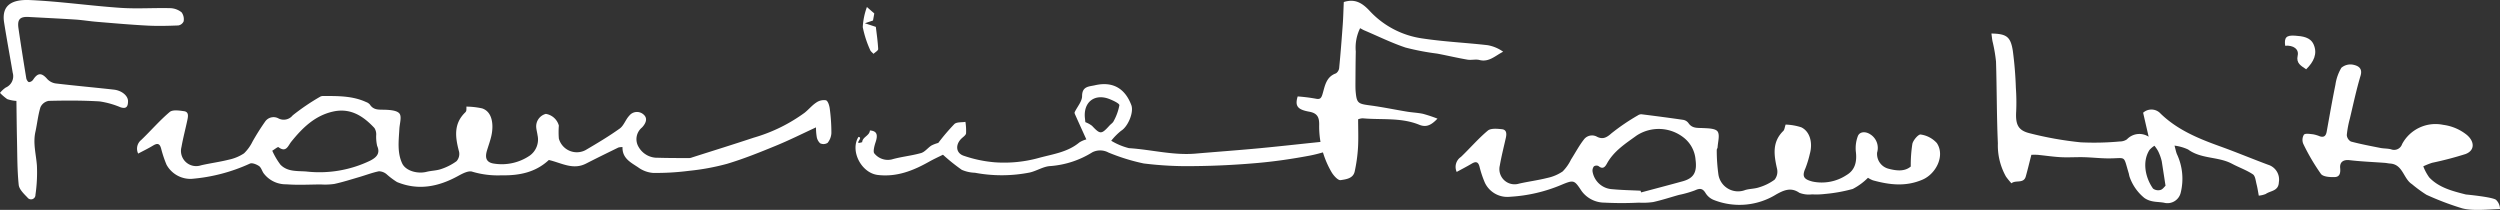
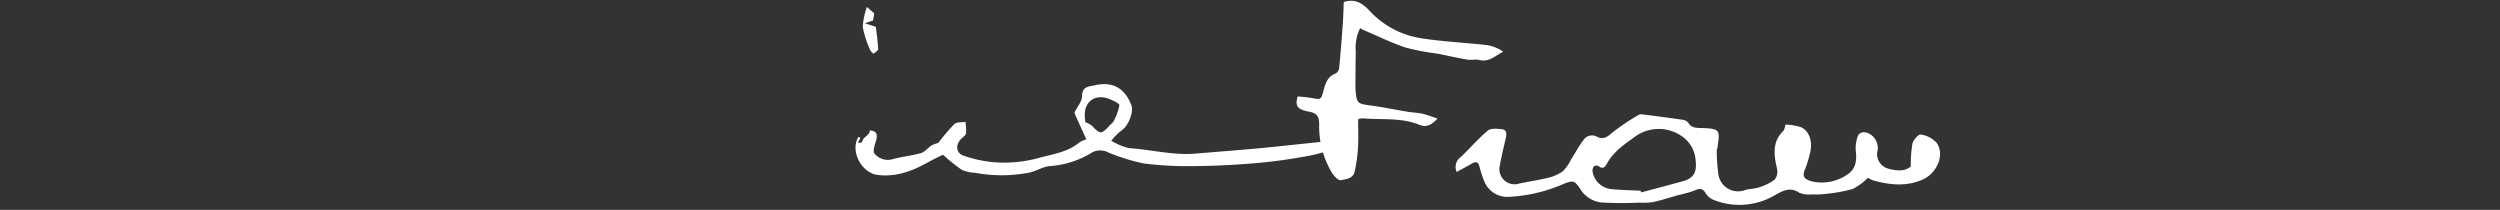
<svg xmlns="http://www.w3.org/2000/svg" width="393.191" height="33.012" viewBox="0 0 393.191 33.012">
  <rect x="0" y="0" width="393.191" height="33.012" fill="#333333" stroke="none" />
  <g id="logo_footer" data-name="logo footer" transform="translate(-106 -242.082)">
-     <path id="Tracé_26" data-name="Tracé 26" d="M161.763,274.848a11.185,11.185,0,0,0,1.285,2.192c1.1,1.136,2.582.977,4.039,1.077a18.4,18.4,0,0,0,10.076-1.7c.82-.429,1.683-1.033,1.1-2.321a6.388,6.388,0,0,1-.146-1.806,1.848,1.848,0,0,0-.281-1.007c-1.759-1.885-3.773-3.207-6.525-2.587-2.857.645-4.8,2.567-6.556,4.739-.5.621-.8,1.775-2.011.857-.106-.079-.564.313-.98.559m85.518-3.671c-2.095.967-4.171,2.009-6.317,2.889-2.525,1.038-5.07,2.063-7.68,2.845a36.424,36.424,0,0,1-5.978,1.1,40.5,40.5,0,0,1-5.645.33,4.581,4.581,0,0,1-2.331-.862c-1.133-.768-2.539-1.408-2.48-3.2a2.278,2.278,0,0,0-.645.065c-1.7.832-3.4,1.661-5.088,2.526-2.067,1.059-3.879-.111-5.851-.564-2.063,1.924-4.586,2.466-7.456,2.411a13.946,13.946,0,0,1-4.581-.569c-.6-.211-1.549.295-2.232.668-3.08,1.693-6.256,2.343-9.612.959a11.992,11.992,0,0,1-1.664-1.253,1.935,1.935,0,0,0-1.188-.439c-1.049.215-2.057.607-3.086.907-1.308.384-2.609.8-3.938,1.087a10.359,10.359,0,0,1-2.115.076c-1.8.011-3.613.118-5.4-.022a4.364,4.364,0,0,1-3.608-1.763c-.245-.374-.377-.892-.715-1.117-.4-.266-1.081-.542-1.43-.373a27.29,27.29,0,0,1-9.227,2.4,4.3,4.3,0,0,1-3.876-2.221,18.118,18.118,0,0,1-.842-2.507c-.217-.864-.6-.927-1.3-.5-.731.446-1.506.815-2.321,1.25a1.758,1.758,0,0,1,.479-2.142c1.516-1.447,2.887-3.054,4.481-4.4.465-.394,1.5-.231,2.248-.127.784.107.647.817.534,1.367-.3,1.425-.678,2.834-.931,4.266a2.391,2.391,0,0,0,3.084,2.877c1.44-.331,2.91-.521,4.339-.88a6.92,6.92,0,0,0,2.414-1,6.623,6.623,0,0,0,1.34-1.857,37.583,37.583,0,0,1,2.016-3.188,1.609,1.609,0,0,1,2.076-.44,1.8,1.8,0,0,0,2.223-.489,34.924,34.924,0,0,1,4.284-2.912.886.886,0,0,1,.464-.131c2.309,0,4.63-.048,6.8.951a1.383,1.383,0,0,1,.593.394c.59.924,1.47.784,2.382.815.794.028,1.905.106,2.277.607s.026,1.561-.021,2.377c-.1,1.836-.366,3.717.435,5.443.549,1.185,2.408,1.7,3.841,1.336.755-.19,1.567-.182,2.294-.438a8.687,8.687,0,0,0,2.421-1.236,1.712,1.712,0,0,0,.4-1.473c-.591-2.232-.921-4.373.968-6.2a.605.605,0,0,0,.171-.314,3.77,3.77,0,0,0,.009-.594,11.978,11.978,0,0,1,2.476.279c1.7.567,1.8,2.729,1.46,4.278-.173.791-.46,1.559-.694,2.339-.375,1.228-.067,1.931,1.193,2.081a7.81,7.81,0,0,0,5.534-1.273,3.112,3.112,0,0,0,1.223-3.2c-.052-.4-.167-.8-.206-1.2a2.03,2.03,0,0,1,1.512-2.161,2.539,2.539,0,0,1,2.044,1.841,12.83,12.83,0,0,0,0,2.039,2.932,2.932,0,0,0,4.209,1.811c1.824-1.072,3.65-2.158,5.37-3.388.642-.46.915-1.409,1.489-2.009a1.544,1.544,0,0,1,2.264-.186c.822.717.122,1.636-.261,2.039a2.369,2.369,0,0,0-.514,3.075,3.363,3.363,0,0,0,3.035,1.678c1.646.052,3.29.044,4.935.052a1.542,1.542,0,0,0,.448-.111c3.223-1.029,6.458-2.032,9.672-3.1a25.6,25.6,0,0,0,7.989-3.908c.637-.5,1.16-1.157,1.829-1.6a2.092,2.092,0,0,1,1.546-.373c.326.115.541.857.6,1.343a28.785,28.785,0,0,1,.253,3.815,2.641,2.641,0,0,1-.6,1.544,1.21,1.21,0,0,1-1.168.063,1.782,1.782,0,0,1-.552-1.1,8.8,8.8,0,0,1-.1-1.4" transform="translate(-12.945 -9.065)" fill="#fff" />
    <path id="Tracé_27" data-name="Tracé 27" d="M357.5,269.244a4.017,4.017,0,0,1,1.05.575c1.289,1.362,1.463,1.371,2.745-.042.214-.239.531-.426.654-.7a8.226,8.226,0,0,0,.9-2.494c.024-.274-.957-.734-1.539-.967-2.336-.93-4.134.455-3.884,2.953.026.239.052.477.073.677m-23.156,3.293a32.791,32.791,0,0,1,2.555-3c.365-.344,1.148-.242,1.739-.346a9.007,9.007,0,0,1,.1,1.806c-.041.3-.446.556-.709.807-1,.955-.923,2.3.351,2.723a19.984,19.984,0,0,0,4.885,1.027,20.388,20.388,0,0,0,6.9-.685c2.216-.607,4.532-.89,6.391-2.44a3.857,3.857,0,0,1,1.1-.476q-.9-1.976-1.778-3.934c-.045-.108-.1-.259-.059-.347.4-.847,1.165-1.686,1.167-2.531,0-1.569,1.12-1.495,2-1.7,2.779-.647,4.734.45,5.741,3.109.434,1.135-.53,3.4-1.6,4.043a9.959,9.959,0,0,0-1.558,1.57,10.072,10.072,0,0,0,2.785,1.164c3.5.22,6.932,1.161,10.468.859,3.395-.291,6.791-.534,10.18-.855,3.843-.366,7.676-.816,11.518-1.18a5.43,5.43,0,0,1,1.557.326c.014.177.032.352.049.527-1.783.51-3.539,1.157-5.352,1.5-2.7.507-5.44.911-8.176,1.153-3.243.287-6.5.458-9.757.49a55.646,55.646,0,0,1-8.167-.412,31.37,31.37,0,0,1-5.547-1.721,2.734,2.734,0,0,0-2.523-.038,14.511,14.511,0,0,1-6.576,2.167c-1.1.04-2.156.757-3.268,1.015a22.728,22.728,0,0,1-8.622.039,5.6,5.6,0,0,1-2.075-.462,29.325,29.325,0,0,1-2.958-2.374c-.562.281-1.391.654-2.184,1.1-2.507,1.414-5.1,2.437-8.069,2.083-2.6-.311-4.389-3.819-3.039-5.984.888.09-.926,1.305.59.827.028-.816,1.179-1.027,1.21-1.846,1.079.081,1.3.644.9,1.842-.2.581-.448,1.56-.182,1.794a2.724,2.724,0,0,0,2.708.928c1.509-.438,3.107-.575,4.62-1.007.6-.172,1.059-.817,1.625-1.181a5.318,5.318,0,0,1,1.091-.413" transform="translate(-80.798 -7.947)" fill="#fff" />
-     <path id="Tracé_28" data-name="Tracé 28" d="M108.592,257.954a5.454,5.454,0,0,1-1.454-.283,8.006,8.006,0,0,1-1.138-.978,4.12,4.12,0,0,1,.9-.84,1.938,1.938,0,0,0,1.1-2.327c-.442-2.638-.938-5.265-1.354-7.908-.407-2.618,1.083-3.66,4.072-3.525,4.752.214,9.479.9,14.227,1.223,2.616.178,5.253-.017,7.877.051a2.968,2.968,0,0,1,1.743.66,1.843,1.843,0,0,1,.316,1.418,1.111,1.111,0,0,1-.847.64c-1.626.066-3.262.107-4.886.021-2.651-.14-5.3-.375-7.943-.595-1.12-.091-2.231-.28-3.353-.354-2.439-.159-4.887-.271-7.33-.407-1.378-.075-1.82.371-1.618,1.773.381,2.628.8,5.254,1.23,7.875.039.227.256.578.426.6a.885.885,0,0,0,.655-.388c.735-1.113,1.338-1.112,2.223-.094a2.257,2.257,0,0,0,1.313.689c3.042.36,6.094.632,9.139.972,1.273.139,2.254.977,2.246,1.824-.006.793-.232,1.268-1.181.953a13.442,13.442,0,0,0-3.292-.923c-2.663-.159-5.34-.151-8.008-.083a1.754,1.754,0,0,0-1.291.995c-.389,1.263-.513,2.6-.8,3.9-.395,1.794.116,3.525.242,5.288a24.223,24.223,0,0,1-.23,4.586.694.694,0,0,1-1.26.426c-.562-.58-1.3-1.281-1.374-1.991-.236-2.289-.216-4.605-.267-6.909-.047-2.09-.063-4.181-.092-6.287" transform="translate(0 0)" fill="#fff" />
    <path id="Tracé_29" data-name="Tracé 29" d="M323.813,243.842c.657.576.977.857,1.16,1.016-.086.476-.146.825-.2,1.108-.409.139-.845.286-1.278.436.46.152.922.3,1.723.567.112.951.3,2.212.368,3.48.014.24-.474.507-.733.762-.183-.2-.447-.38-.535-.621A16.309,16.309,0,0,1,323.16,247a10.881,10.881,0,0,1,.654-3.155" transform="translate(-81.469 -0.66)" fill="#fff" />
    <path id="Tracé_30" data-name="Tracé 30" d="M501.478,282.864c.033.087.065.179.1.271,2.181-.586,4.366-1.155,6.542-1.756,1.749-.485,2.268-1.453,2.011-3.394a4.89,4.89,0,0,0-1.814-3.433,6.35,6.35,0,0,0-7.44-.373c-1.738,1.261-3.6,2.434-4.68,4.416-.306.555-.655.947-1.335.39a.733.733,0,0,0-.717.052,1.106,1.106,0,0,0-.206.847,3.323,3.323,0,0,0,3.117,2.745c1.468.14,2.948.16,4.422.236m-28.911-2.952a1.889,1.889,0,0,1,.665-2.36c1.428-1.361,2.717-2.878,4.224-4.138.48-.4,1.484-.3,2.227-.222s.752.72.619,1.327c-.326,1.46-.7,2.91-.955,4.382a2.39,2.39,0,0,0,3.017,2.852c1.479-.336,2.989-.528,4.459-.9a6.741,6.741,0,0,0,2.406-1.018,6.884,6.884,0,0,0,1.317-1.872c.679-1.058,1.265-2.186,2.038-3.169a1.6,1.6,0,0,1,2.081-.4c.855.414,1.458.146,2.217-.537a32.914,32.914,0,0,1,4.183-2.845.961.961,0,0,1,.571-.169c2.194.274,4.389.559,6.577.88a1.3,1.3,0,0,1,.8.5c.582.869,1.418.747,2.284.79.8.039,1.963.05,2.3.535.385.561.047,1.626.006,2.471-.006.156-.145.308-.137.46a27.683,27.683,0,0,0,.263,3.847,3.126,3.126,0,0,0,4.222,2.427c.7-.207,1.482-.182,2.174-.421a7.858,7.858,0,0,0,2.433-1.2,2,2,0,0,0,.4-1.674c-.487-2.152-.833-4.221.973-5.994.2-.193.215-.568.366-1a8.833,8.833,0,0,1,2.468.43c1.36.654,1.838,2.444,1.331,4.212a16.2,16.2,0,0,1-.676,2.214c-.611,1.345-.214,1.763,1.118,2.107a7.084,7.084,0,0,0,5.343-1.025c1.363-.8,1.65-2.138,1.462-3.681a5.369,5.369,0,0,1,.308-2.421c.289-.773,1.238-.774,1.936-.319a2.524,2.524,0,0,1,1.1,2.883,2.4,2.4,0,0,0,1.8,2.544c1.3.344,2.551.454,3.494-.351a21.366,21.366,0,0,1,.254-3.576c.139-.59.965-1.524,1.305-1.455a4.205,4.205,0,0,1,2.54,1.343c1.318,1.966-.1,4.834-2.263,5.76-2.655,1.135-5.19.814-7.794.1a4,4,0,0,1-.772-.4,9.546,9.546,0,0,1-2.394,1.758,24.333,24.333,0,0,1-4.374.788,11.609,11.609,0,0,1-2.027.064,4.114,4.114,0,0,1-2-.247c-1.346-.938-2.5-.369-3.62.244a10.986,10.986,0,0,1-9.857.875,2.7,2.7,0,0,1-1.253-1.045c-.467-.79-.91-.814-1.694-.456a16.564,16.564,0,0,1-2.519.717c-1.352.378-2.687.822-4.054,1.122a11.289,11.289,0,0,1-2.234.091,53.208,53.208,0,0,1-5.4,0,4.477,4.477,0,0,1-3.6-1.807c-1.158-1.745-1.209-1.814-3.155-1.007a24.294,24.294,0,0,1-8.112,1.89A3.912,3.912,0,0,1,477,281.613a16.1,16.1,0,0,1-.84-2.509c-.2-.78-.559-.892-1.221-.5-.742.442-1.513.836-2.368,1.305" transform="translate(-137.462 -10.789)" fill="#fff" />
-     <path id="Tracé_31" data-name="Tracé 31" d="M711.269,278.763c-2.07-.531-4.2-1.048-5.747-2.67a7.418,7.418,0,0,1-.947-1.76,12.159,12.159,0,0,1,1.38-.552,54.012,54.012,0,0,0,5.264-1.38c1.472-.554,1.455-1.951.206-3.007a7.451,7.451,0,0,0-3.713-1.583,5.954,5.954,0,0,0-6.471,3.025,1.321,1.321,0,0,1-1.737.823c-.545-.143-1.132-.11-1.685-.218-1.552-.306-3.107-.6-4.627-1.006a1.263,1.263,0,0,1-.648-1.026,15.758,15.758,0,0,1,.493-2.626c.531-2.239,1.012-4.5,1.671-6.7.362-1.206-.417-1.568-1.142-1.723a2.189,2.189,0,0,0-1.873.473,7.181,7.181,0,0,0-.938,2.667c-.5,2.449-.925,4.912-1.372,7.374-.115.635-.4.965-1.092.738a4.986,4.986,0,0,0-1.051-.315c-.495-.047-1.209-.19-1.443.065a1.592,1.592,0,0,0-.086,1.461,32.614,32.614,0,0,0,2.763,4.7c.346.465,1.443.529,2.186.5.762-.031.918-.617.841-1.428-.081-.871.432-1.353,1.478-1.23,1.831.217,3.682.285,5.525.422.279.019.557.088.839.107,2.041.128,2.082,2.377,3.445,3.242a20.952,20.952,0,0,0,2.277,1.67,44.657,44.657,0,0,0,5.55,2.111c1.584.474,4.194.194,6.023.128a2.036,2.036,0,0,0-.632-1.45c-.617-.45-4.738-.833-4.738-.833" transform="translate(-217.448 -6.093)" fill="#fff" />
    <path id="Tracé_32" data-name="Tracé 32" d="M439.8,242.477c1.7-.534,2.846.055,4.135,1.463a13.968,13.968,0,0,0,8.3,4.274c3.371.509,6.8.66,10.192,1.05a5.989,5.989,0,0,1,2.439,1.027c-1.25.626-2.222,1.691-3.739,1.3-.594-.152-1.267.052-1.879-.052-1.6-.276-3.178-.649-4.772-.953a39.357,39.357,0,0,1-4.964-.949c-2.213-.74-4.324-1.783-6.481-2.7-.179-.075-.346-.179-.664-.346a6.909,6.909,0,0,0-.682,3.665c-.037,1.7-.039,3.405-.053,5.109,0,.366,0,.735.026,1.1.168,1.914.341,2.013,2.253,2.267,1.963.259,3.907.668,5.861.99.833.136,1.686.164,2.5.341a22.52,22.52,0,0,1,2.261.752c-.973,1.028-1.759,1.416-2.871.962-2.866-1.172-5.928-.741-8.907-1.015a2.434,2.434,0,0,0-.7.157c0,1.528.065,3.017-.022,4.5a24.589,24.589,0,0,1-.515,3.693c-.24,1.136-1.387,1.245-2.219,1.376-.4.063-1.09-.694-1.405-1.223a14.23,14.23,0,0,1-1.964-7.542c.006-1.15-.319-1.774-1.569-2-1.87-.334-2.262-.911-1.815-2.4a27.078,27.078,0,0,1,2.8.347c.7.155.9-.034,1.1-.689.386-1.273.545-2.725,2.121-3.287a1.184,1.184,0,0,0,.509-.875c.22-2.256.395-4.516.558-6.775.084-1.153.108-2.315.165-3.568" transform="translate(-122.453 -0.075)" fill="#fff" />
-     <path id="Tracé_49" data-name="Tracé 49" d="M684.489,256.341c-.786-.555-1.608-.917-1.331-2.16.227-1.015-.674-1.647-1.969-1.548-.173-1.3.183-1.679,1.566-1.579,1.146.082,2.4.218,2.914,1.388.641,1.456.008,2.734-1.179,3.9" transform="translate(-215.787 -3.361)" fill="#fff" />
-     <path id="Tracé_50" data-name="Tracé 50" d="M650.8,271.159c-2.522-.938-5.005-1.976-7.534-2.887-3.4-1.223-6.711-2.574-9.376-5.154a1.945,1.945,0,0,0-2.752-.141c.261,1.132.539,2.347.868,3.769a2.685,2.685,0,0,0-3.412.412,1.967,1.967,0,0,1-1.127.338,43.745,43.745,0,0,1-6.143.135,54.274,54.274,0,0,1-8.134-1.455c-1.786-.463-2.128-1.458-2.018-3.388a32.076,32.076,0,0,0-.048-3.708,57.972,57.972,0,0,0-.482-5.862c-.357-2.229-1-2.649-3.363-2.7.055.4.094.8.161,1.18a23.729,23.729,0,0,1,.561,3.237c.135,4.282.1,8.571.292,12.848a10,10,0,0,0,1.279,5.247,12.659,12.659,0,0,0,.855,1.049c.649-.577,1.919.112,2.256-1.082.3-1.073.56-2.159.877-3.4a9.326,9.326,0,0,1,.967,0c1.233.117,2.461.31,3.7.373,1.2.061,2.4-.031,3.6,0s2.4.165,3.6.186c3.188.047,2.518-.7,3.472,2.427a3.543,3.543,0,0,0,.109.473,7.423,7.423,0,0,0,2.329,3.327c1.045.714,2.056.561,3.085.746a2.139,2.139,0,0,0,2.632-1.6,9.1,9.1,0,0,0-.608-6.057c-.139-.354-.207-.732-.369-1.325a7.259,7.259,0,0,1,2.14.613c2.064,1.52,4.734,1.083,6.9,2.241,1.08.576,2.27.987,3.282,1.662.385.255.442,1.038.589,1.6s.227,1.155.34,1.754a3.836,3.836,0,0,0,1.093-.262c.747-.535,2.011-.428,2.064-1.848A2.434,2.434,0,0,0,650.8,271.159Zm-16.932,3.961a1.36,1.36,0,0,1-1.17-.213c-1.169-1.642-1.765-4.17-.563-6.071a3.6,3.6,0,0,1,.782-.667,5.566,5.566,0,0,1,.58.851,7.4,7.4,0,0,1,.57,1.591l.594,3.844C634.481,274.622,634.218,275.028,633.872,275.12Z" transform="translate(-188.075 -3.164)" fill="#fff" />
  </g>
</svg>